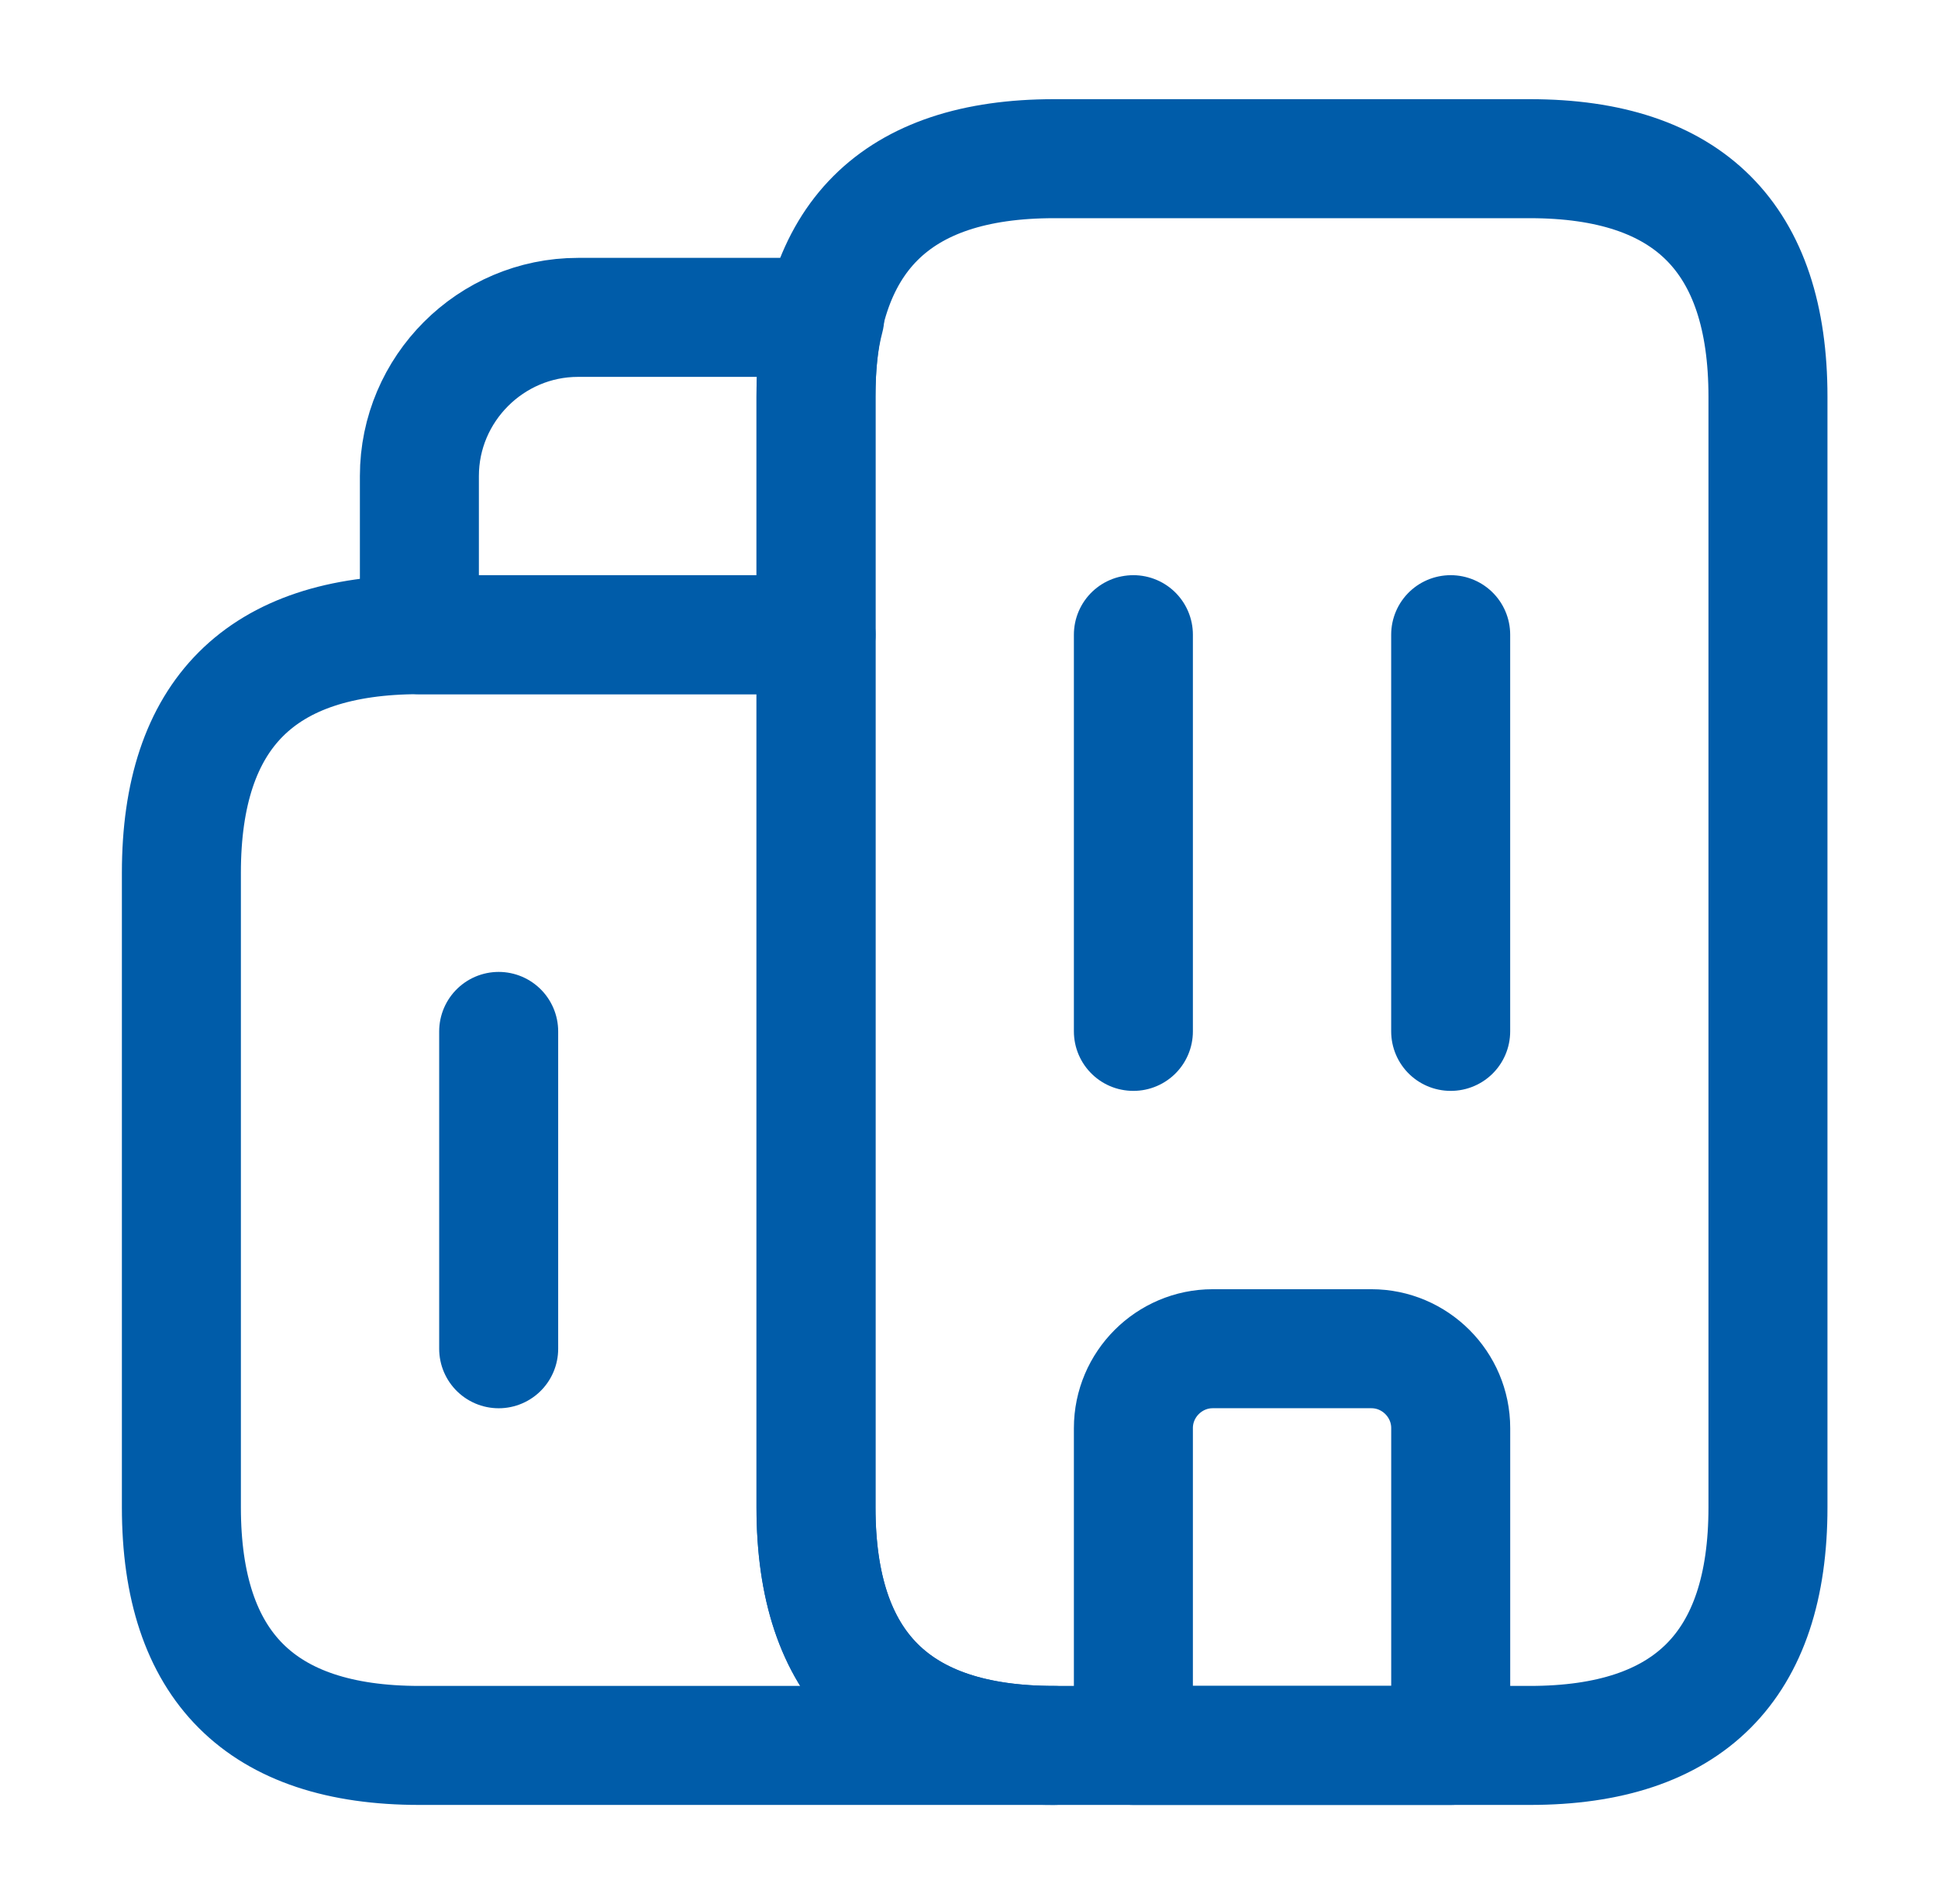
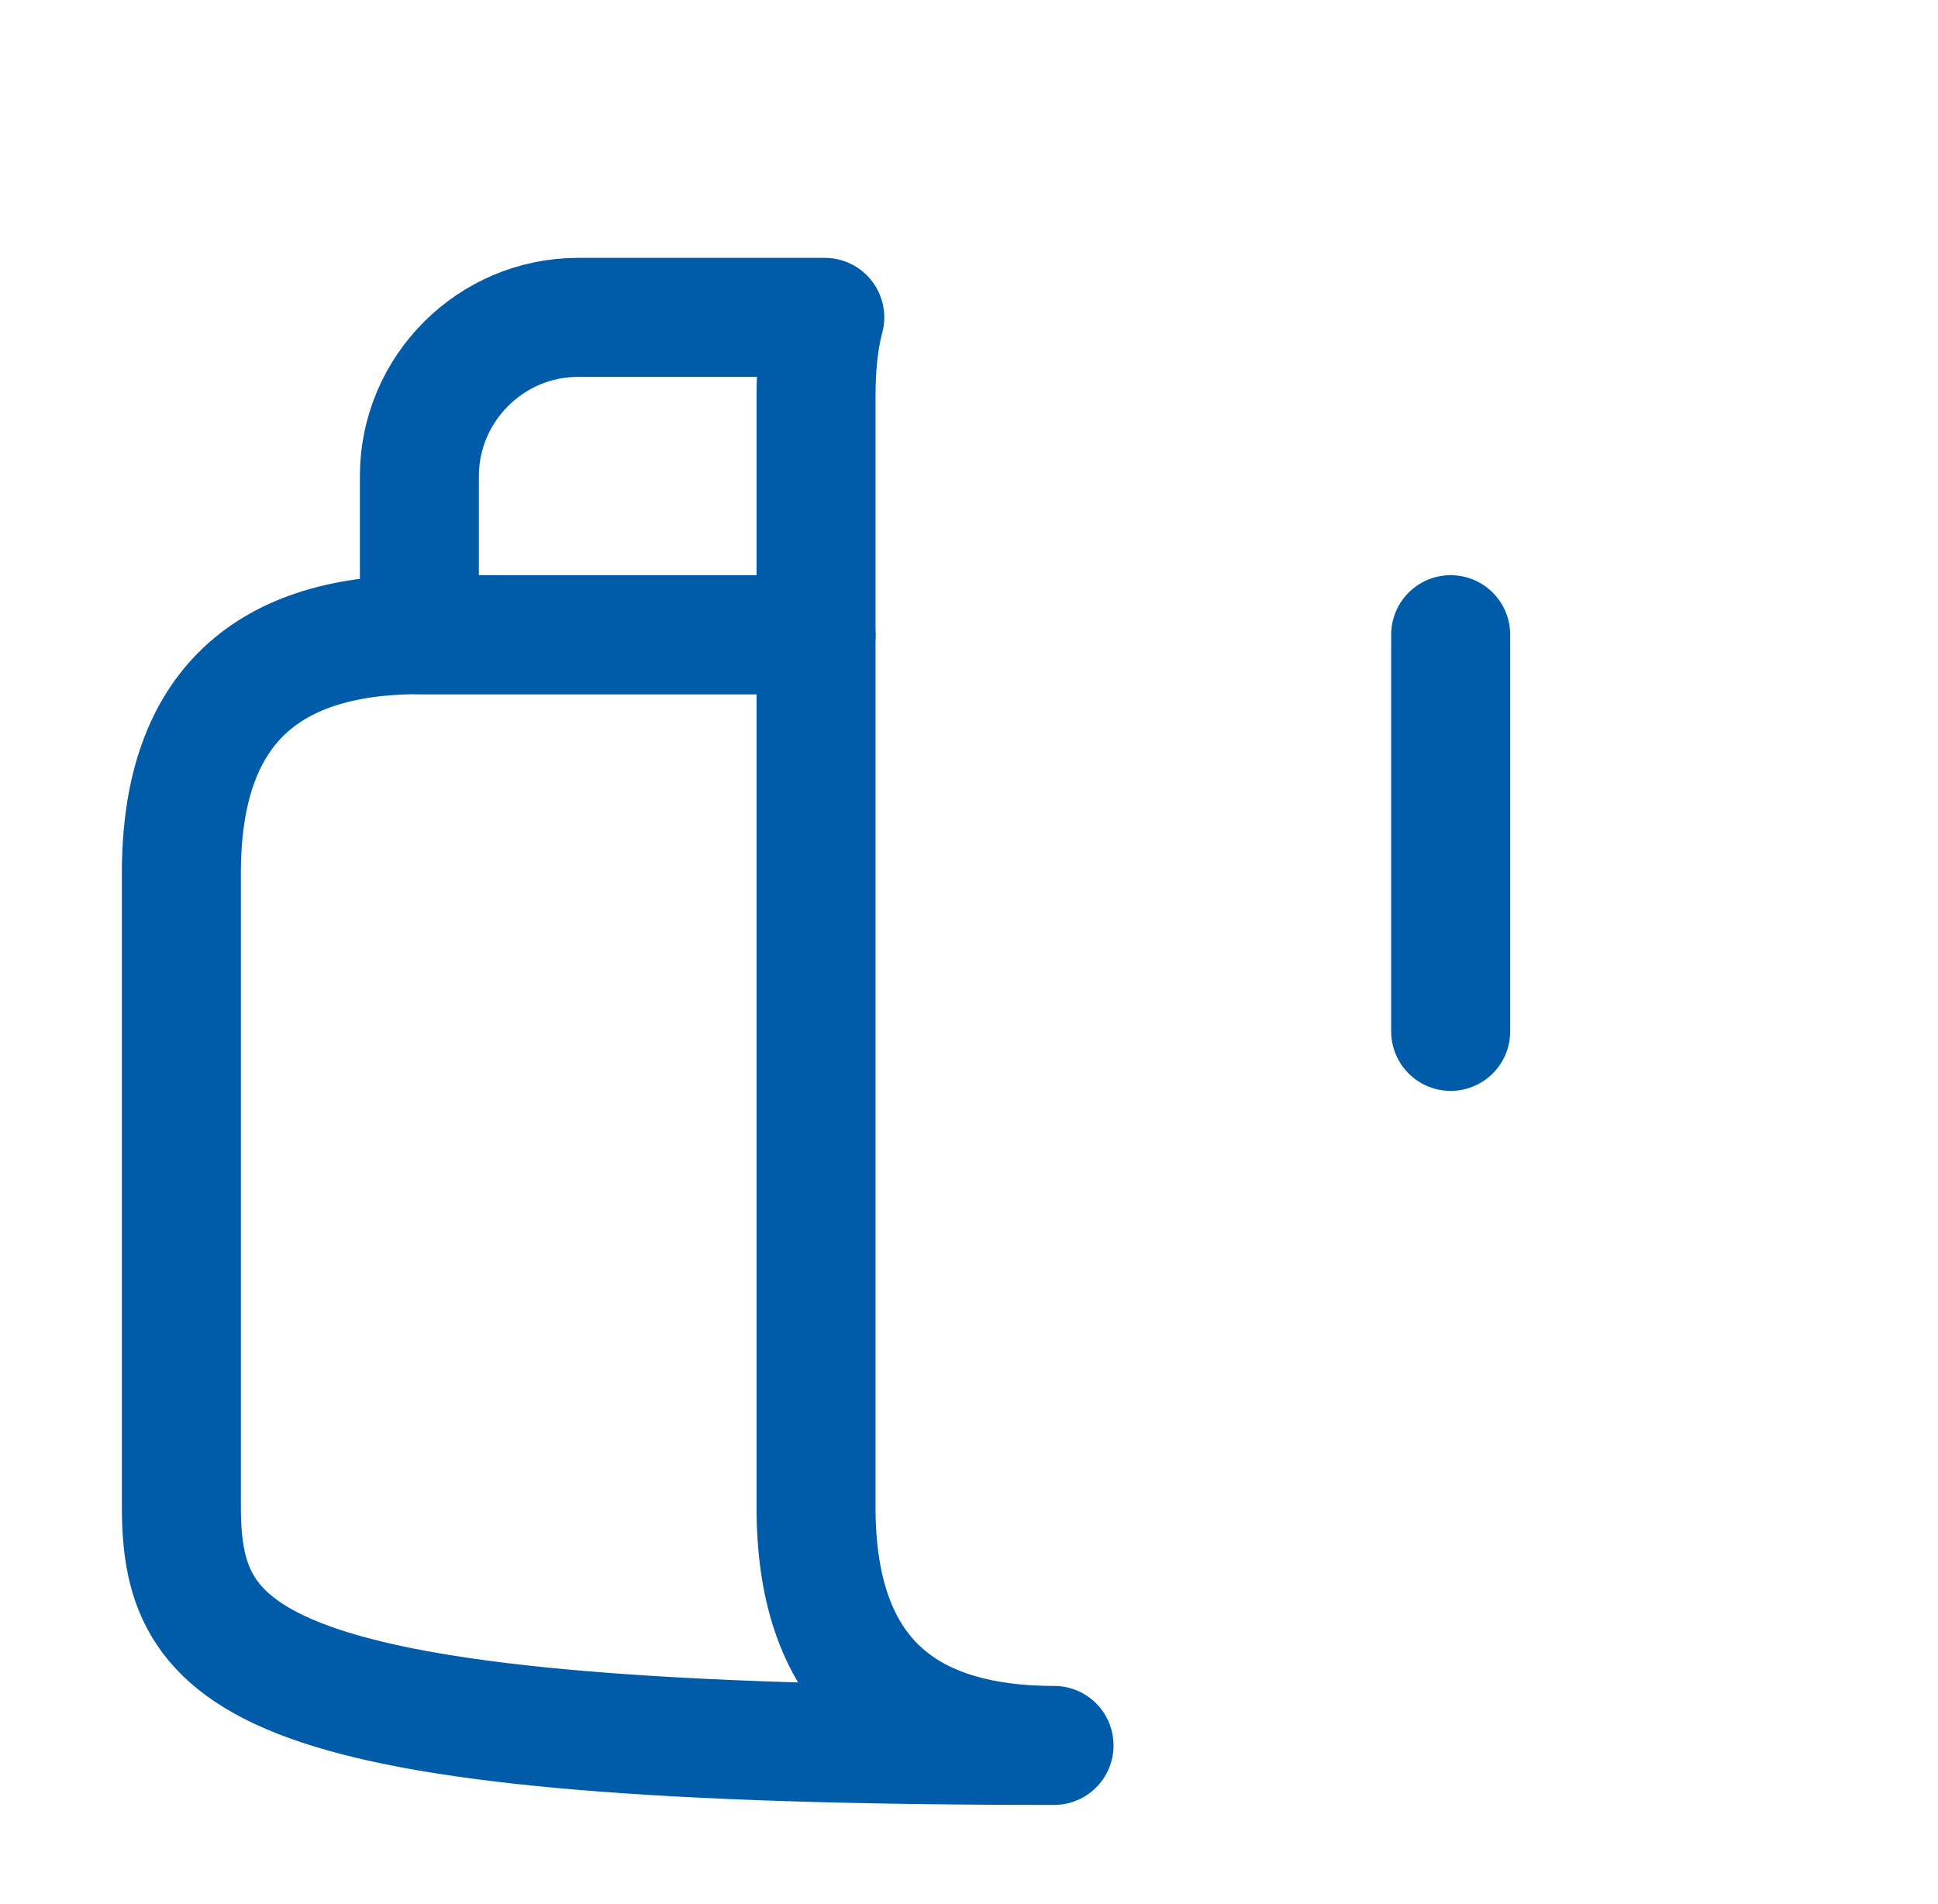
<svg xmlns="http://www.w3.org/2000/svg" width="57" height="56" viewBox="0 0 57 56" fill="none">
-   <path d="M31.001 51.333H12.335C7.668 51.333 5.335 49 5.335 44.333V25.666C5.335 21 7.668 18.666 12.335 18.666H24.001V44.333C24.001 49 26.335 51.333 31.001 51.333Z" stroke="#005CA9" stroke-width="3.5" stroke-miterlimit="10" stroke-linecap="round" stroke-linejoin="round" />
+   <path d="M31.001 51.333C7.668 51.333 5.335 49 5.335 44.333V25.666C5.335 21 7.668 18.666 12.335 18.666H24.001V44.333C24.001 49 26.335 51.333 31.001 51.333Z" stroke="#005CA9" stroke-width="3.5" stroke-miterlimit="10" stroke-linecap="round" stroke-linejoin="round" />
  <path d="M24.258 9.334C24.071 10.034 24.001 10.803 24.001 11.667V18.667H12.335V14C12.335 11.434 14.435 9.334 17.001 9.334H24.258Z" stroke="#005CA9" stroke-width="3.5" stroke-miterlimit="10" stroke-linecap="round" stroke-linejoin="round" />
-   <path d="M33.335 18.666V30.333" stroke="#005CA9" stroke-width="3.5" stroke-miterlimit="10" stroke-linecap="round" stroke-linejoin="round" />
  <path d="M42.667 18.666V30.333" stroke="#005CA9" stroke-width="3.5" stroke-miterlimit="10" stroke-linecap="round" stroke-linejoin="round" />
-   <path d="M40.335 39.666H35.668C34.385 39.666 33.335 40.717 33.335 42V51.333H42.668V42C42.668 40.717 41.618 39.666 40.335 39.666Z" stroke="#005CA9" stroke-width="3.5" stroke-miterlimit="10" stroke-linecap="round" stroke-linejoin="round" />
-   <path d="M14.667 30.334V39.667" stroke="#005CA9" stroke-width="3.5" stroke-miterlimit="10" stroke-linecap="round" stroke-linejoin="round" />
-   <path d="M23.999 44.333V11.666C23.999 7 26.332 4.667 30.999 4.667H44.999C49.665 4.667 51.999 7 51.999 11.666V44.333C51.999 49 49.665 51.333 44.999 51.333H30.999C26.332 51.333 23.999 49 23.999 44.333Z" stroke="#005CA9" stroke-width="3.5" stroke-miterlimit="10" stroke-linecap="round" stroke-linejoin="round" />
</svg>